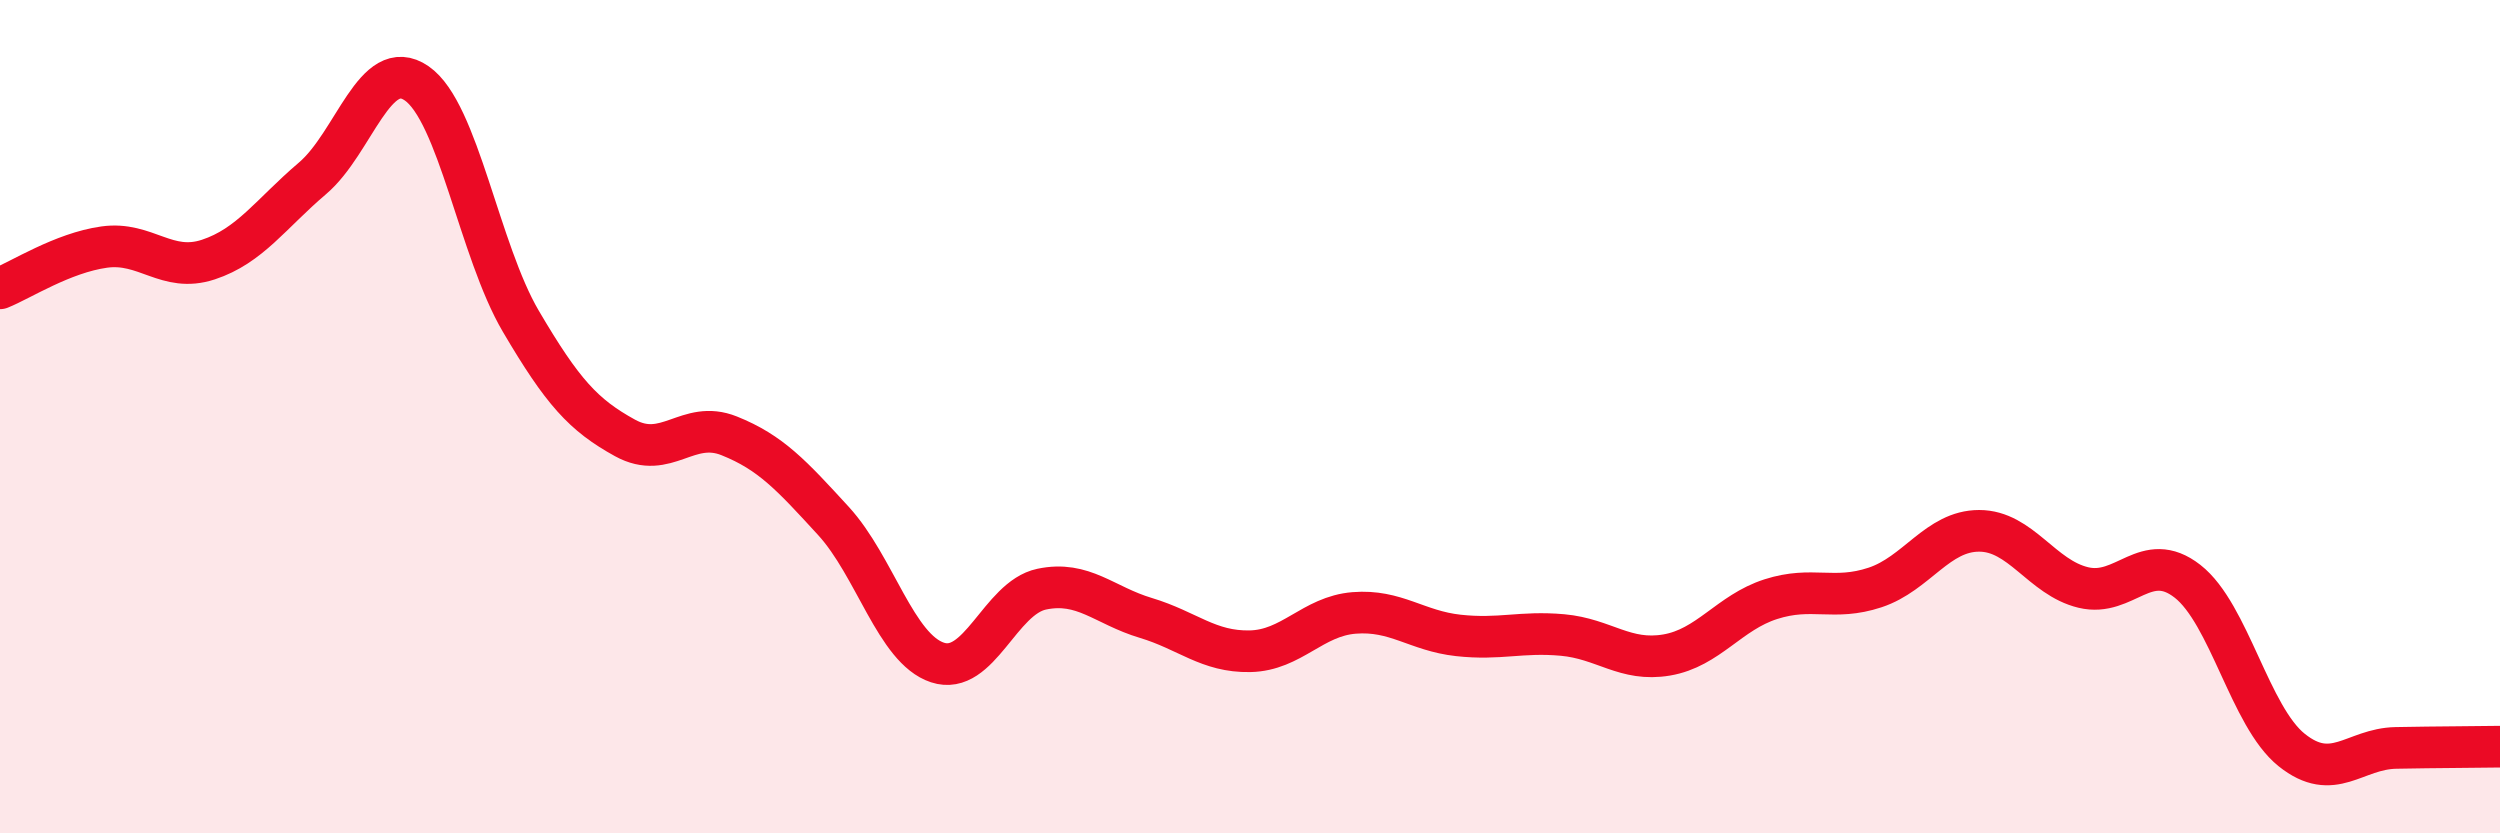
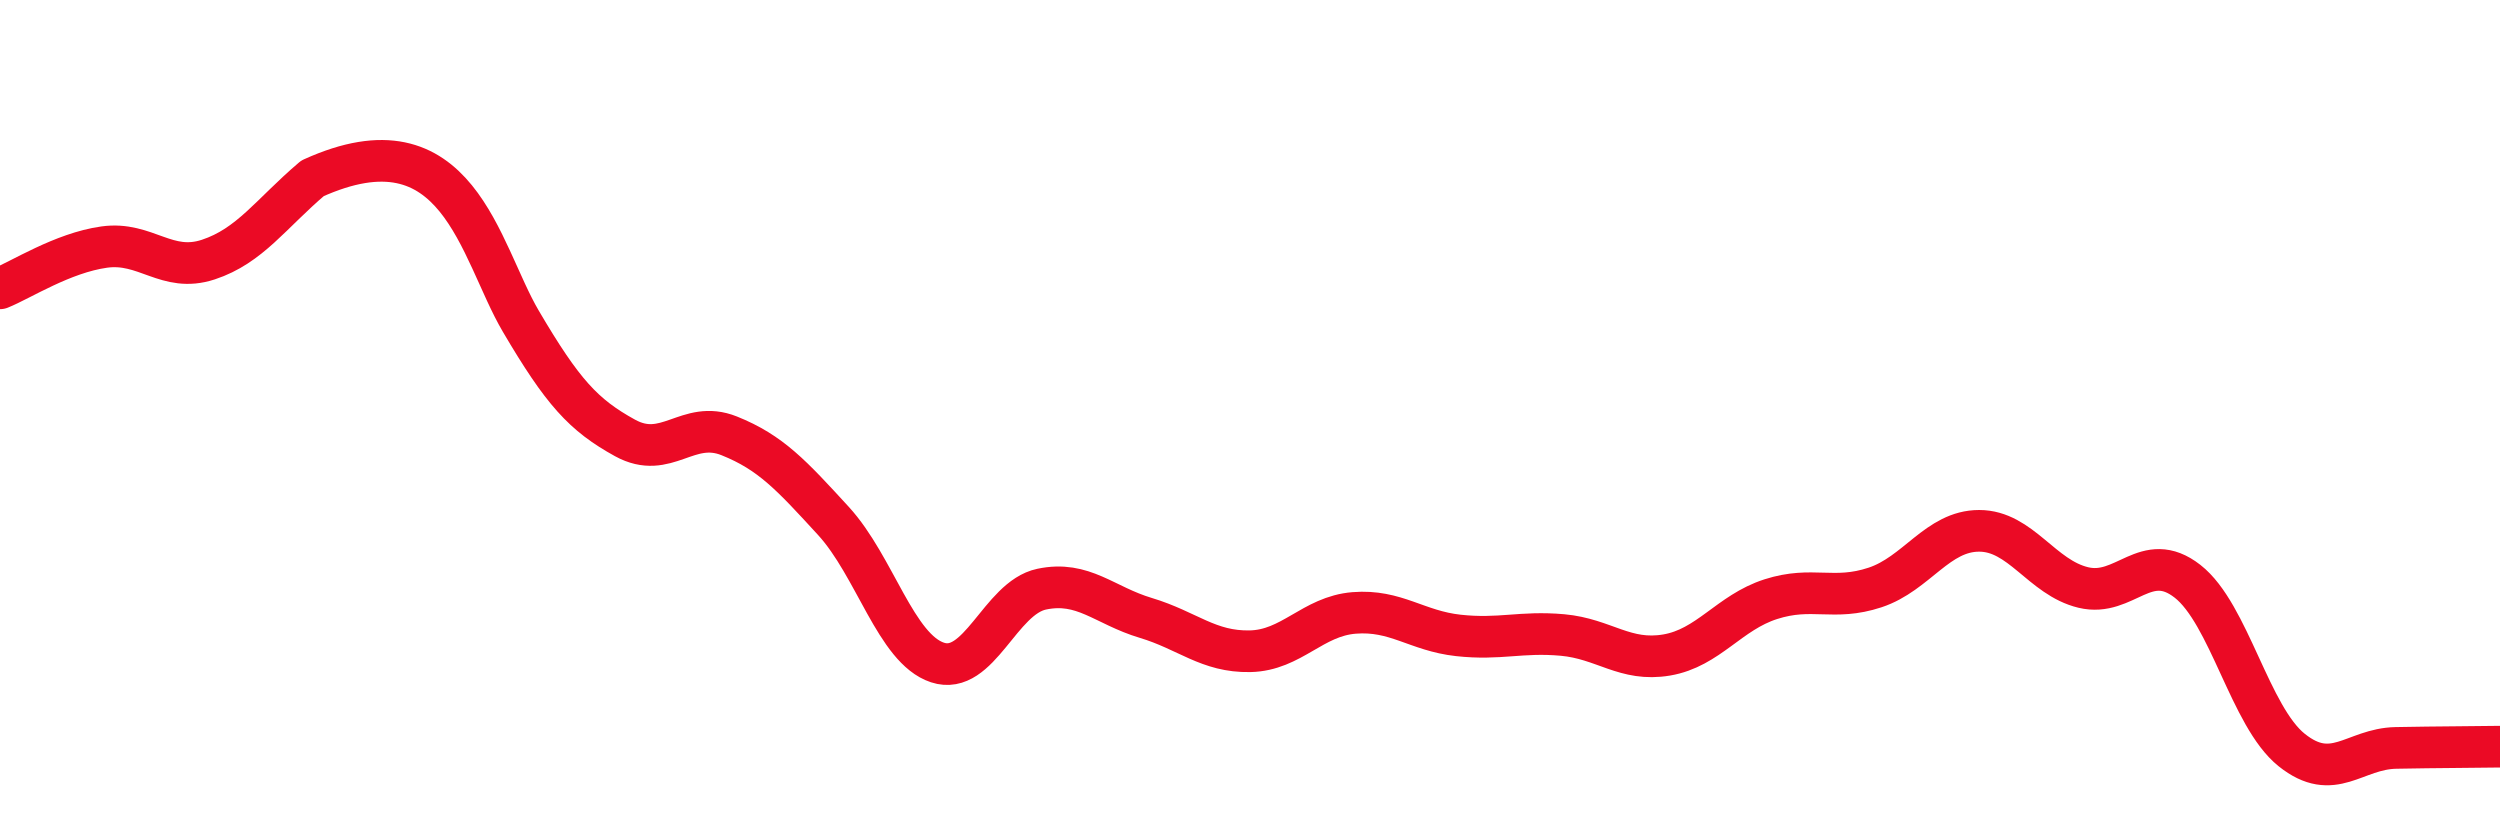
<svg xmlns="http://www.w3.org/2000/svg" width="60" height="20" viewBox="0 0 60 20">
-   <path d="M 0,6.92 C 0.5,6.72 1.5,6.07 2.5,5.93 C 3.5,5.79 4,6.56 5,6.23 C 6,5.9 6.5,5.13 7.5,4.28 C 8.5,3.43 9,1.31 10,2 C 11,2.69 11.5,6.01 12.5,7.71 C 13.5,9.41 14,9.96 15,10.51 C 16,11.06 16.5,10.06 17.5,10.46 C 18.5,10.86 19,11.41 20,12.5 C 21,13.59 21.5,15.57 22.5,15.9 C 23.5,16.23 24,14.35 25,14.14 C 26,13.93 26.5,14.53 27.5,14.83 C 28.5,15.13 29,15.65 30,15.63 C 31,15.61 31.5,14.79 32.5,14.71 C 33.5,14.63 34,15.14 35,15.25 C 36,15.36 36.5,15.15 37.5,15.24 C 38.5,15.33 39,15.89 40,15.72 C 41,15.55 41.5,14.7 42.5,14.38 C 43.5,14.06 44,14.43 45,14.1 C 46,13.77 46.5,12.74 47.5,12.74 C 48.5,12.74 49,13.86 50,14.1 C 51,14.34 51.5,13.17 52.5,13.95 C 53.5,14.73 54,17.2 55,18 C 56,18.8 56.5,17.97 57.5,17.95 C 58.5,17.93 59.5,17.93 60,17.92L60 20L0 20Z" fill="#EB0A25" opacity="0.1" stroke-linecap="round" stroke-linejoin="round" />
-   <path d="M 0,6.92 C 0.5,6.72 1.5,6.07 2.5,5.93 C 3.5,5.79 4,6.56 5,6.23 C 6,5.9 6.5,5.13 7.5,4.28 C 8.5,3.43 9,1.31 10,2 C 11,2.69 11.5,6.01 12.5,7.71 C 13.5,9.41 14,9.96 15,10.51 C 16,11.06 16.5,10.06 17.5,10.46 C 18.5,10.86 19,11.41 20,12.5 C 21,13.59 21.5,15.57 22.5,15.9 C 23.5,16.23 24,14.35 25,14.14 C 26,13.93 26.5,14.53 27.5,14.83 C 28.5,15.13 29,15.65 30,15.63 C 31,15.61 31.5,14.79 32.5,14.71 C 33.5,14.63 34,15.14 35,15.25 C 36,15.36 36.5,15.15 37.5,15.24 C 38.5,15.33 39,15.89 40,15.72 C 41,15.55 41.5,14.7 42.5,14.38 C 43.5,14.06 44,14.43 45,14.1 C 46,13.77 46.5,12.74 47.5,12.74 C 48.5,12.74 49,13.86 50,14.1 C 51,14.34 51.5,13.17 52.5,13.95 C 53.5,14.73 54,17.2 55,18 C 56,18.8 56.5,17.97 57.5,17.95 C 58.5,17.93 59.5,17.93 60,17.92" stroke="#EB0A25" stroke-width="1" fill="none" stroke-linecap="round" stroke-linejoin="round" />
+   <path d="M 0,6.92 C 0.5,6.72 1.5,6.07 2.5,5.93 C 3.5,5.79 4,6.56 5,6.23 C 6,5.9 6.5,5.13 7.5,4.28 C 11,2.69 11.5,6.01 12.5,7.71 C 13.5,9.41 14,9.96 15,10.51 C 16,11.06 16.5,10.06 17.5,10.46 C 18.5,10.86 19,11.41 20,12.5 C 21,13.59 21.5,15.57 22.5,15.9 C 23.5,16.23 24,14.35 25,14.14 C 26,13.93 26.5,14.53 27.5,14.83 C 28.5,15.13 29,15.65 30,15.63 C 31,15.61 31.5,14.79 32.5,14.71 C 33.5,14.63 34,15.14 35,15.25 C 36,15.36 36.5,15.15 37.5,15.24 C 38.5,15.33 39,15.89 40,15.72 C 41,15.55 41.5,14.7 42.5,14.38 C 43.5,14.06 44,14.43 45,14.1 C 46,13.77 46.5,12.74 47.5,12.74 C 48.5,12.74 49,13.86 50,14.1 C 51,14.34 51.5,13.17 52.5,13.95 C 53.5,14.73 54,17.2 55,18 C 56,18.8 56.5,17.97 57.5,17.95 C 58.5,17.93 59.5,17.93 60,17.92" stroke="#EB0A25" stroke-width="1" fill="none" stroke-linecap="round" stroke-linejoin="round" />
</svg>